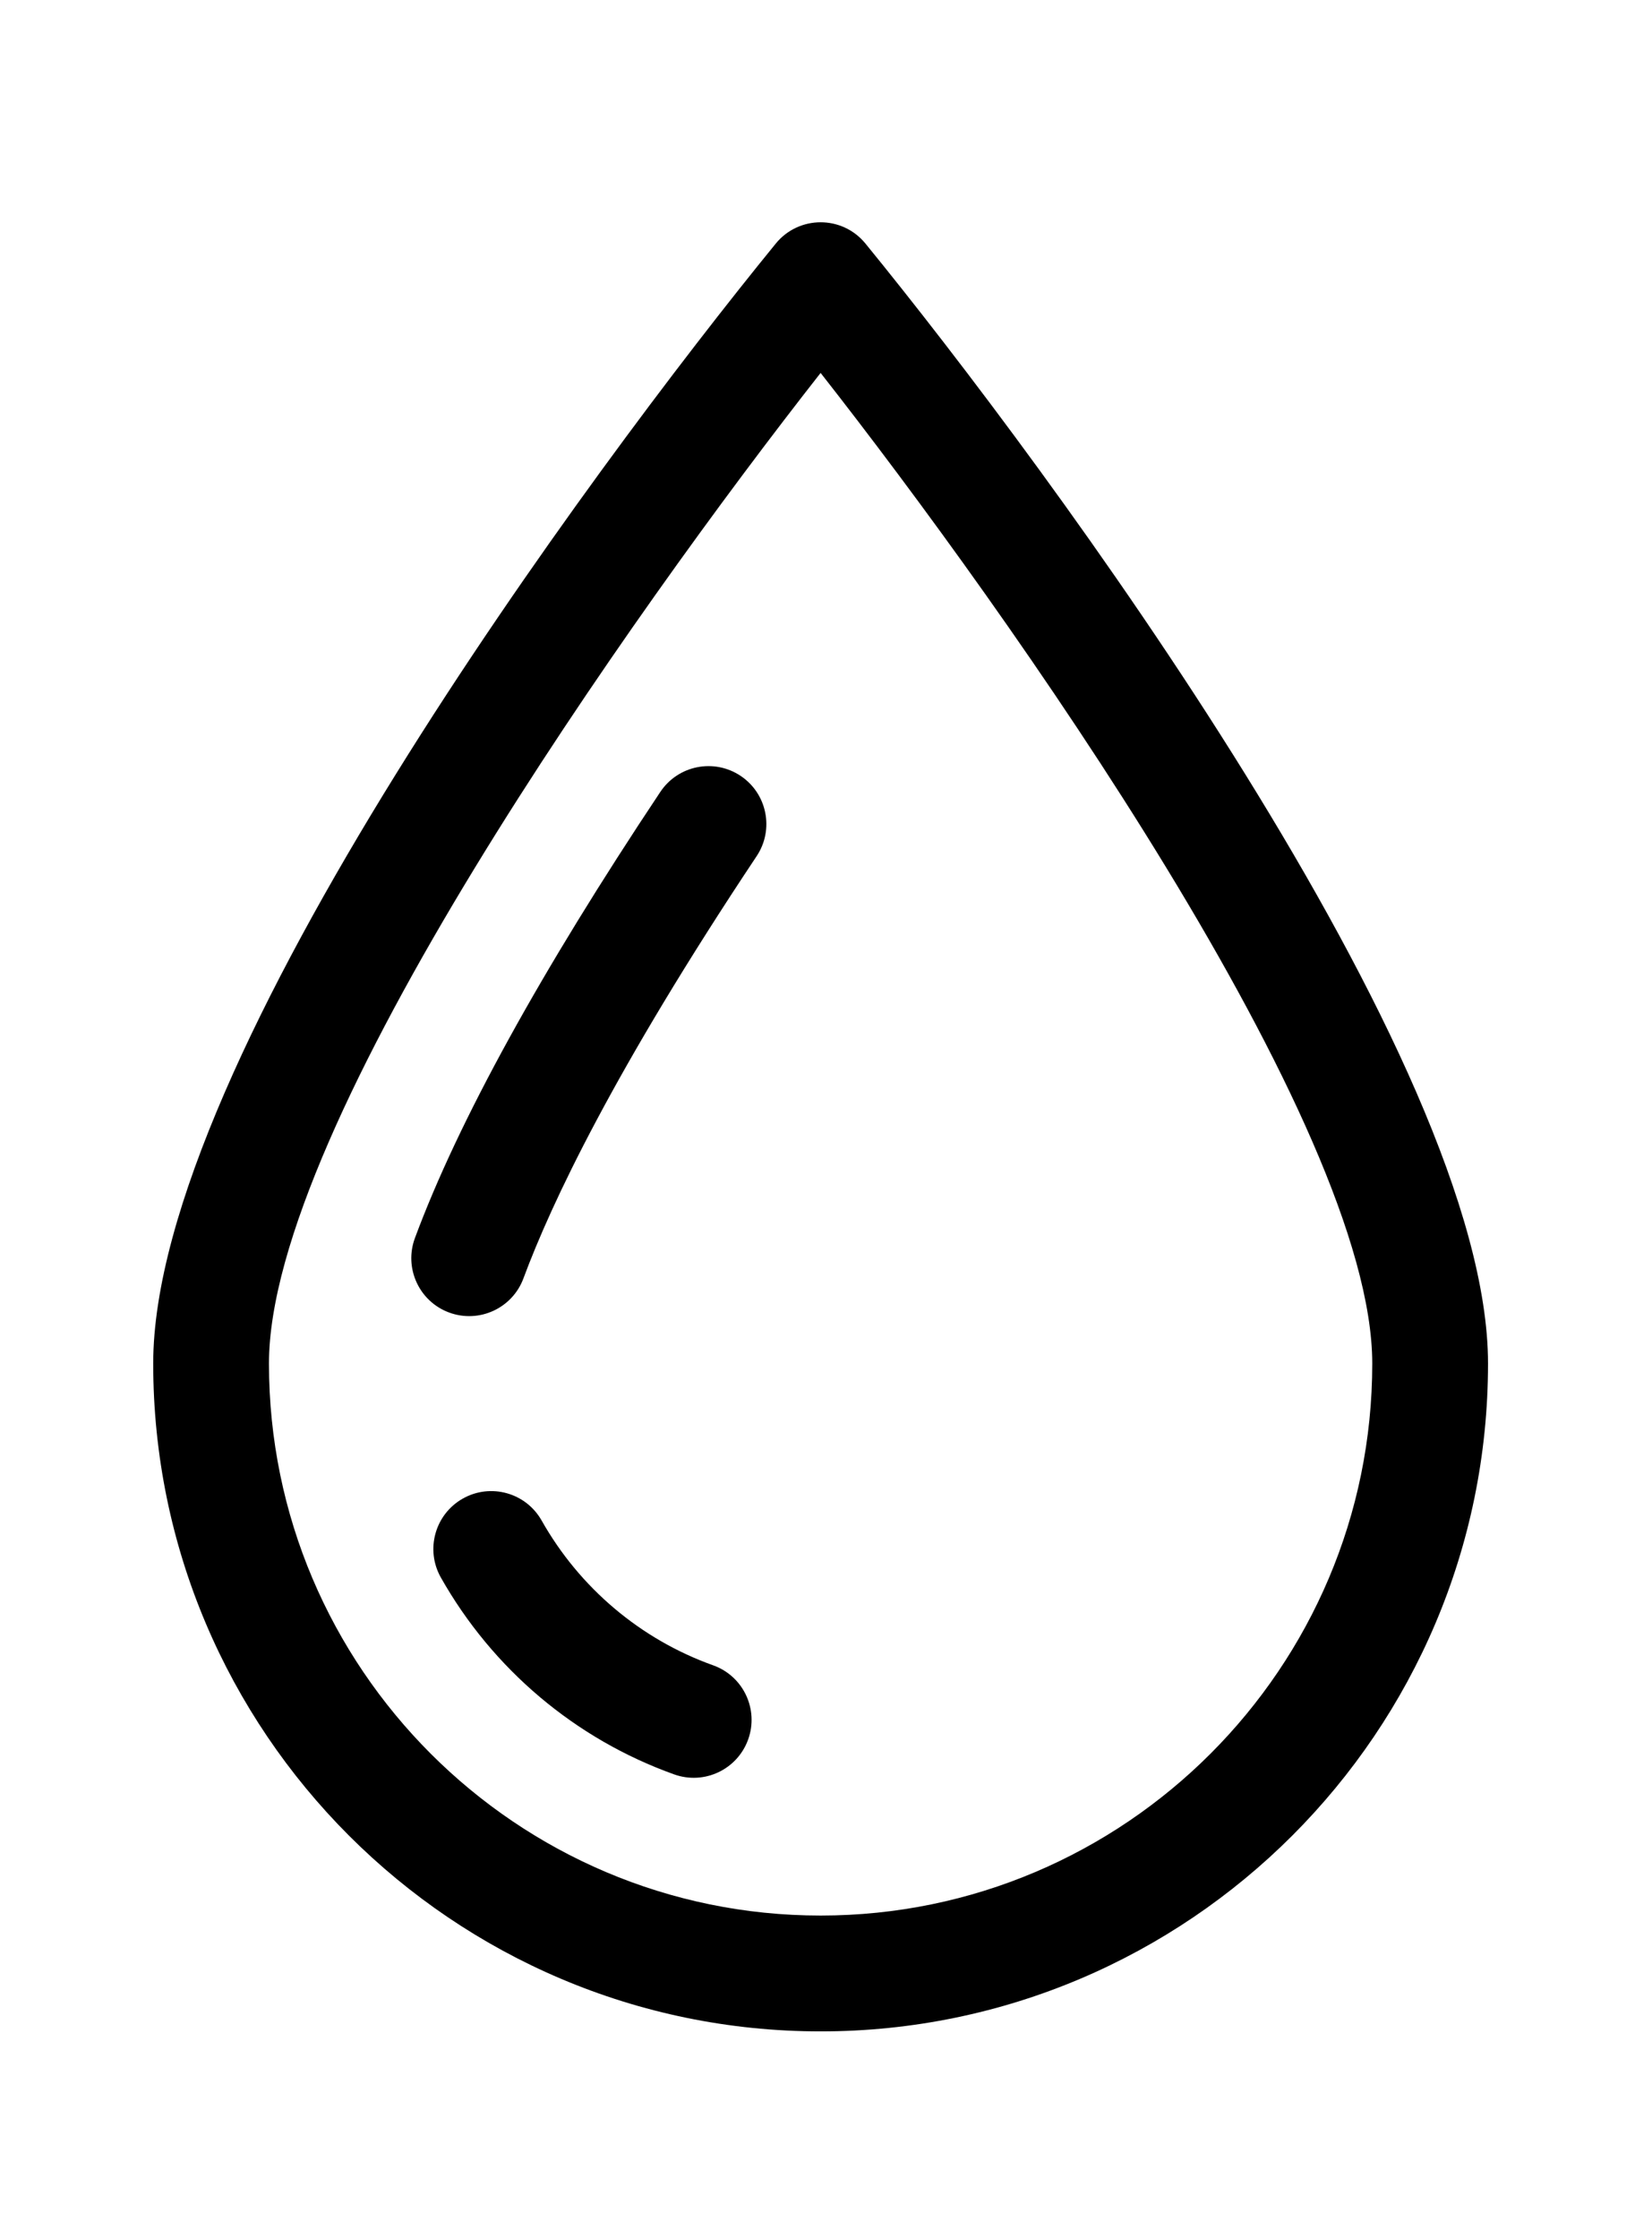
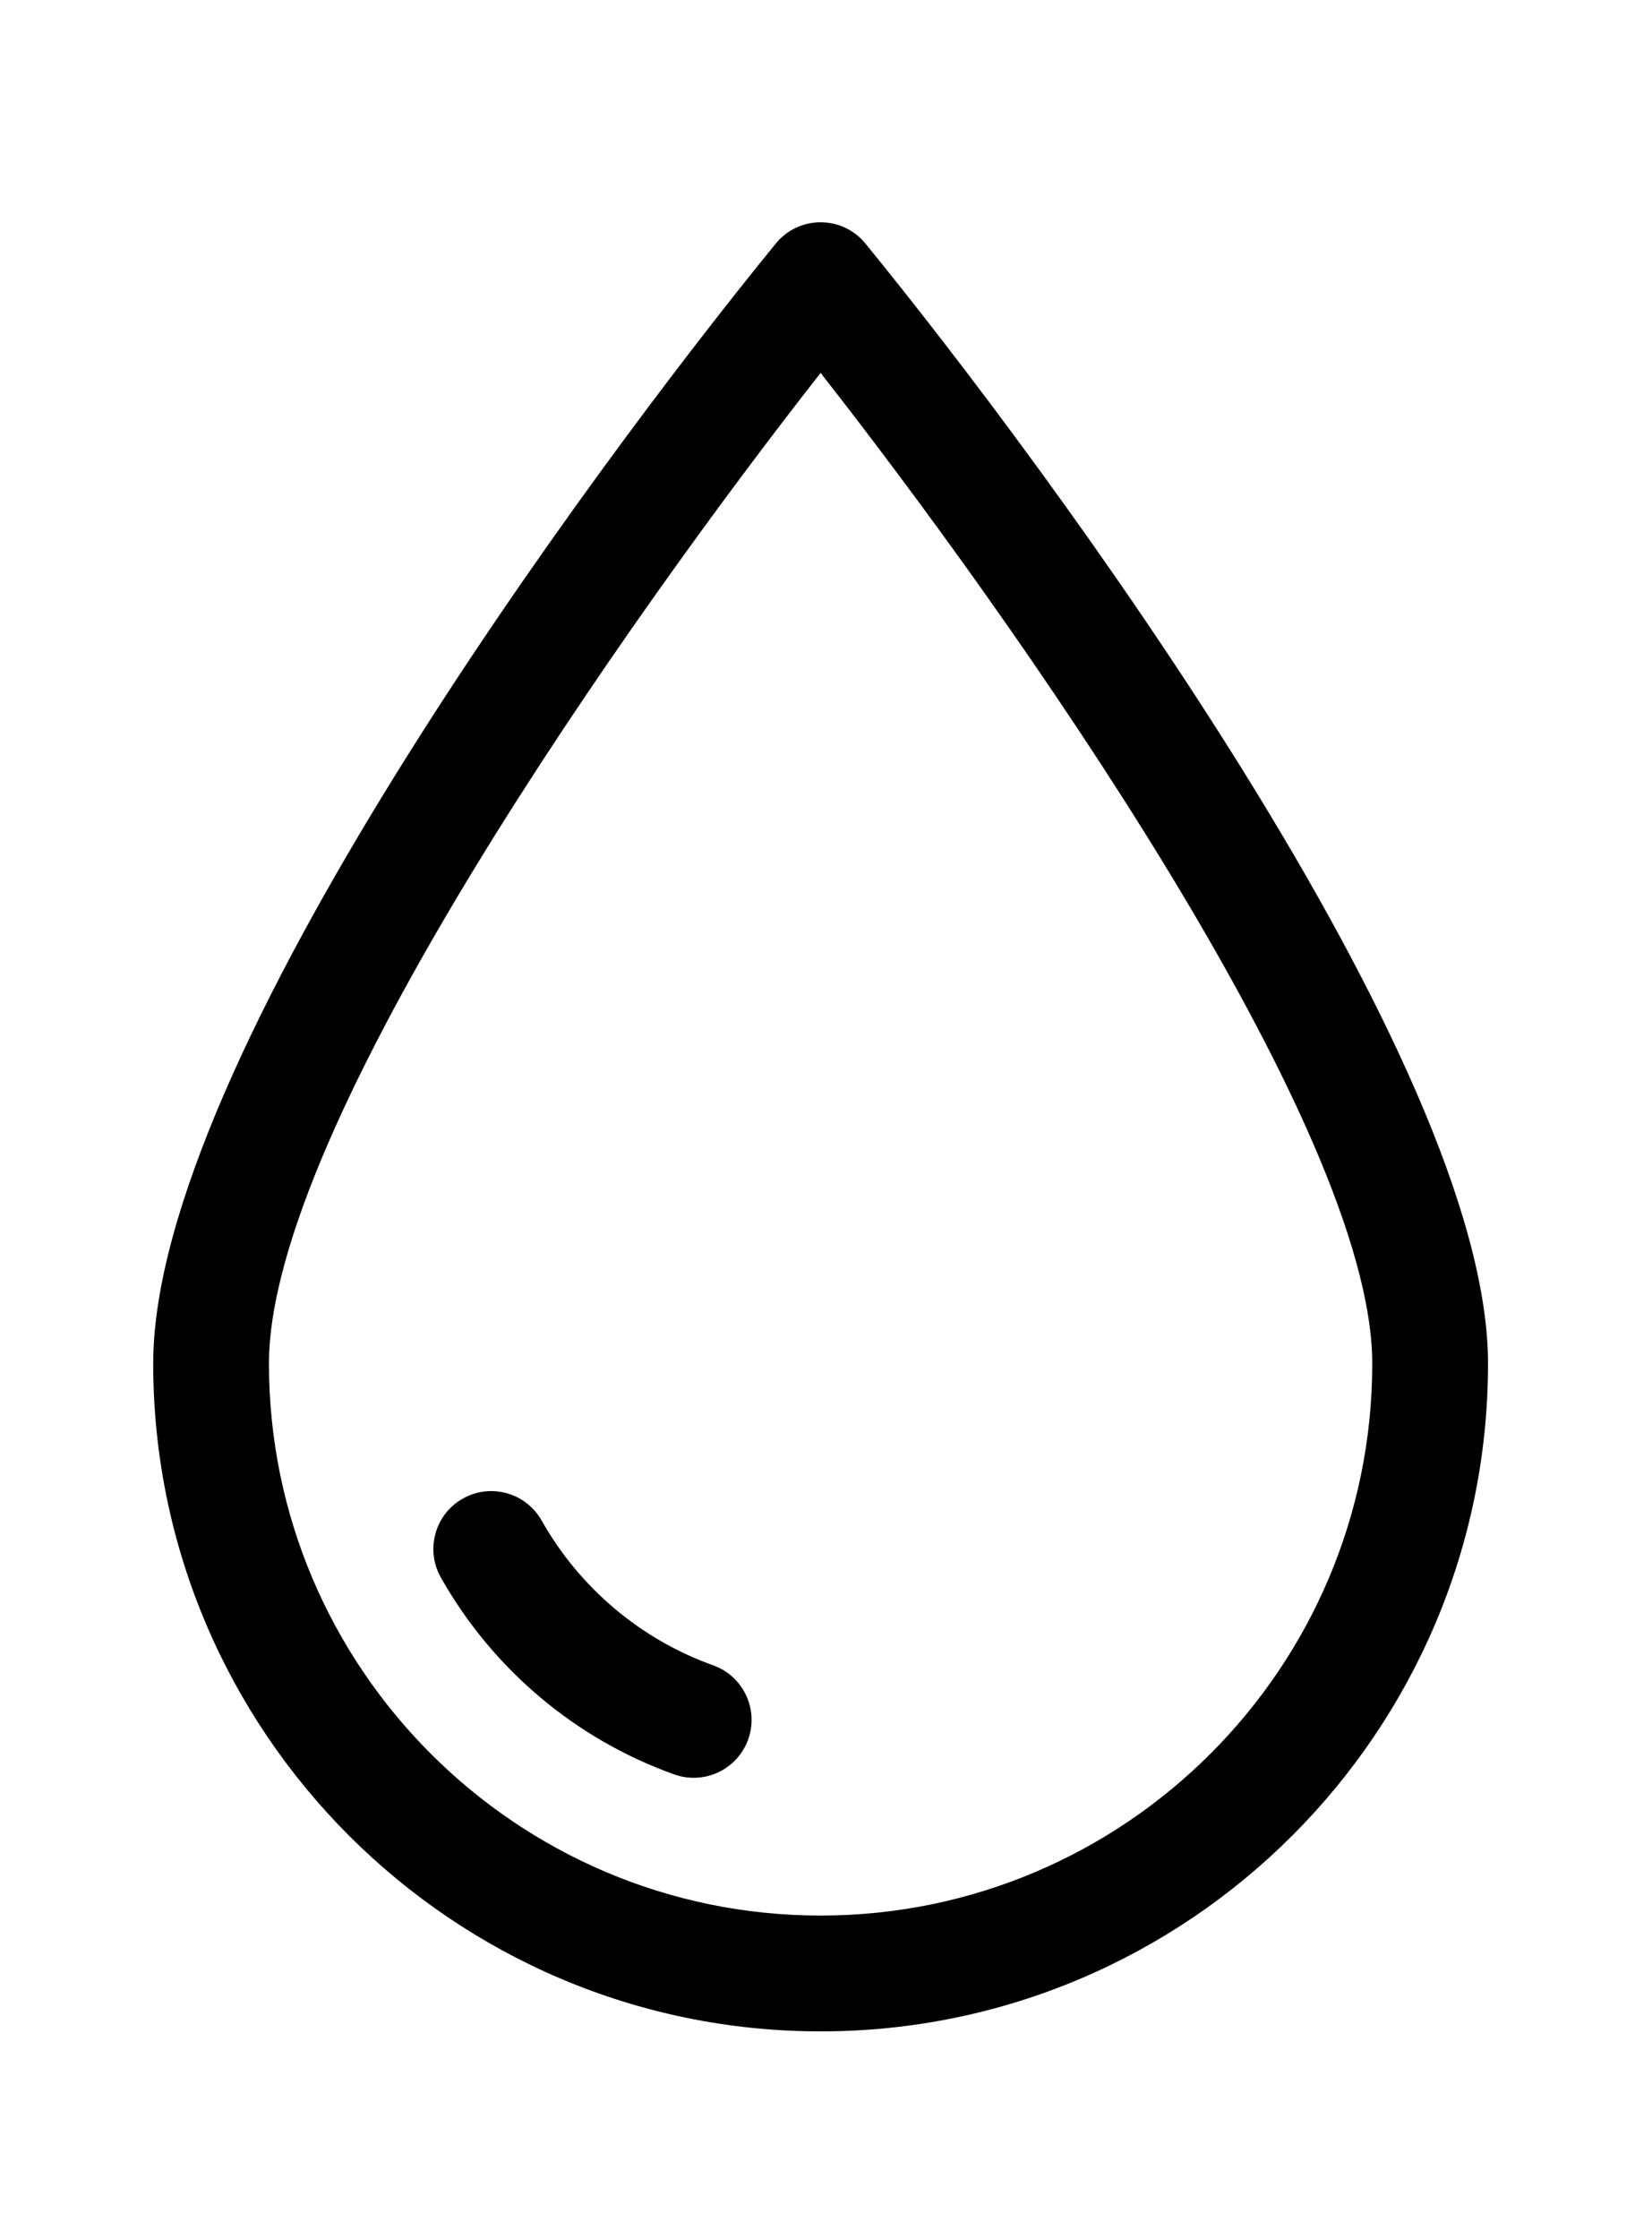
<svg xmlns="http://www.w3.org/2000/svg" xmlns:ns1="http://sodipodi.sourceforge.net/DTD/sodipodi-0.dtd" xmlns:ns2="http://www.inkscape.org/namespaces/inkscape" fill="#000000" height="612.961" width="452.573" version="1.1" id="Layer_1" viewBox="0 0 358.473 485.512" xml:space="preserve" ns1:docname="watermaker.svg" ns2:version="1.2 (1:1.2.1+202207142221+cd75a1ee6d)">
  <defs id="defs21" />
  <ns1:namedview id="namedview19" pagecolor="#ffffff" bordercolor="#666666" borderopacity="1.0" ns2:showpageshadow="2" ns2:pageopacity="0.0" ns2:pagecheckerboard="0" ns2:deskcolor="#d1d1d1" showgrid="false" ns2:zoom="0.6725" ns2:cx="208.92193" ns2:cy="299.62825" ns2:window-width="1310" ns2:window-height="704" ns2:window-x="56" ns2:window-y="27" ns2:window-maximized="1" ns2:current-layer="g12" />
  <g id="g16" transform="translate(-122.519,-94.008)">
    <g id="g14">
      <g id="g12">
        <path d="m 310.312,146.819 c -5.024,-6.149 -14.432,-6.142 -19.45,0 -39.965,48.954 -135.098,177.321 -135.098,242.863 0,79.855 64.968,144.822 144.824,144.822 79.855,0 144.822,-64.968 144.822,-144.822 0,-65.589 -95.588,-194.467 -135.098,-242.863 z m -9.726,362.568 c -66.006,0 -119.705,-53.699 -119.705,-119.703 0,-51.696 79.002,-162.973 119.705,-214.808 40.703,51.835 119.703,163.113 119.703,214.808 0.002,66.004 -53.697,119.703 -119.703,119.703 z" id="path2" />
-         <path d="m 283.22,262.249 c -5.772,-3.848 -13.568,-2.289 -17.416,3.483 -25.96,38.938 -43.874,71.485 -53.249,96.74 -2.413,6.502 0.901,13.732 7.403,16.145 6.502,2.413 13.73,-0.901 16.145,-7.403 5.978,-16.106 19.609,-45.063 50.599,-91.547 3.85,-5.773 2.291,-13.57 -3.482,-17.418 z" id="path4" />
        <path d="m 277.274,455.127 c -15.743,-5.627 -28.962,-16.778 -37.223,-31.399 -3.413,-6.04 -11.077,-8.169 -17.113,-4.756 -6.039,3.413 -8.169,11.074 -4.756,17.113 11.23,19.872 29.212,35.036 50.636,42.695 6.548,2.336 13.723,-1.08 16.054,-7.599 2.336,-6.531 -1.067,-13.72 -7.598,-16.054 z" id="path6" />
      </g>
    </g>
  </g>
</svg>